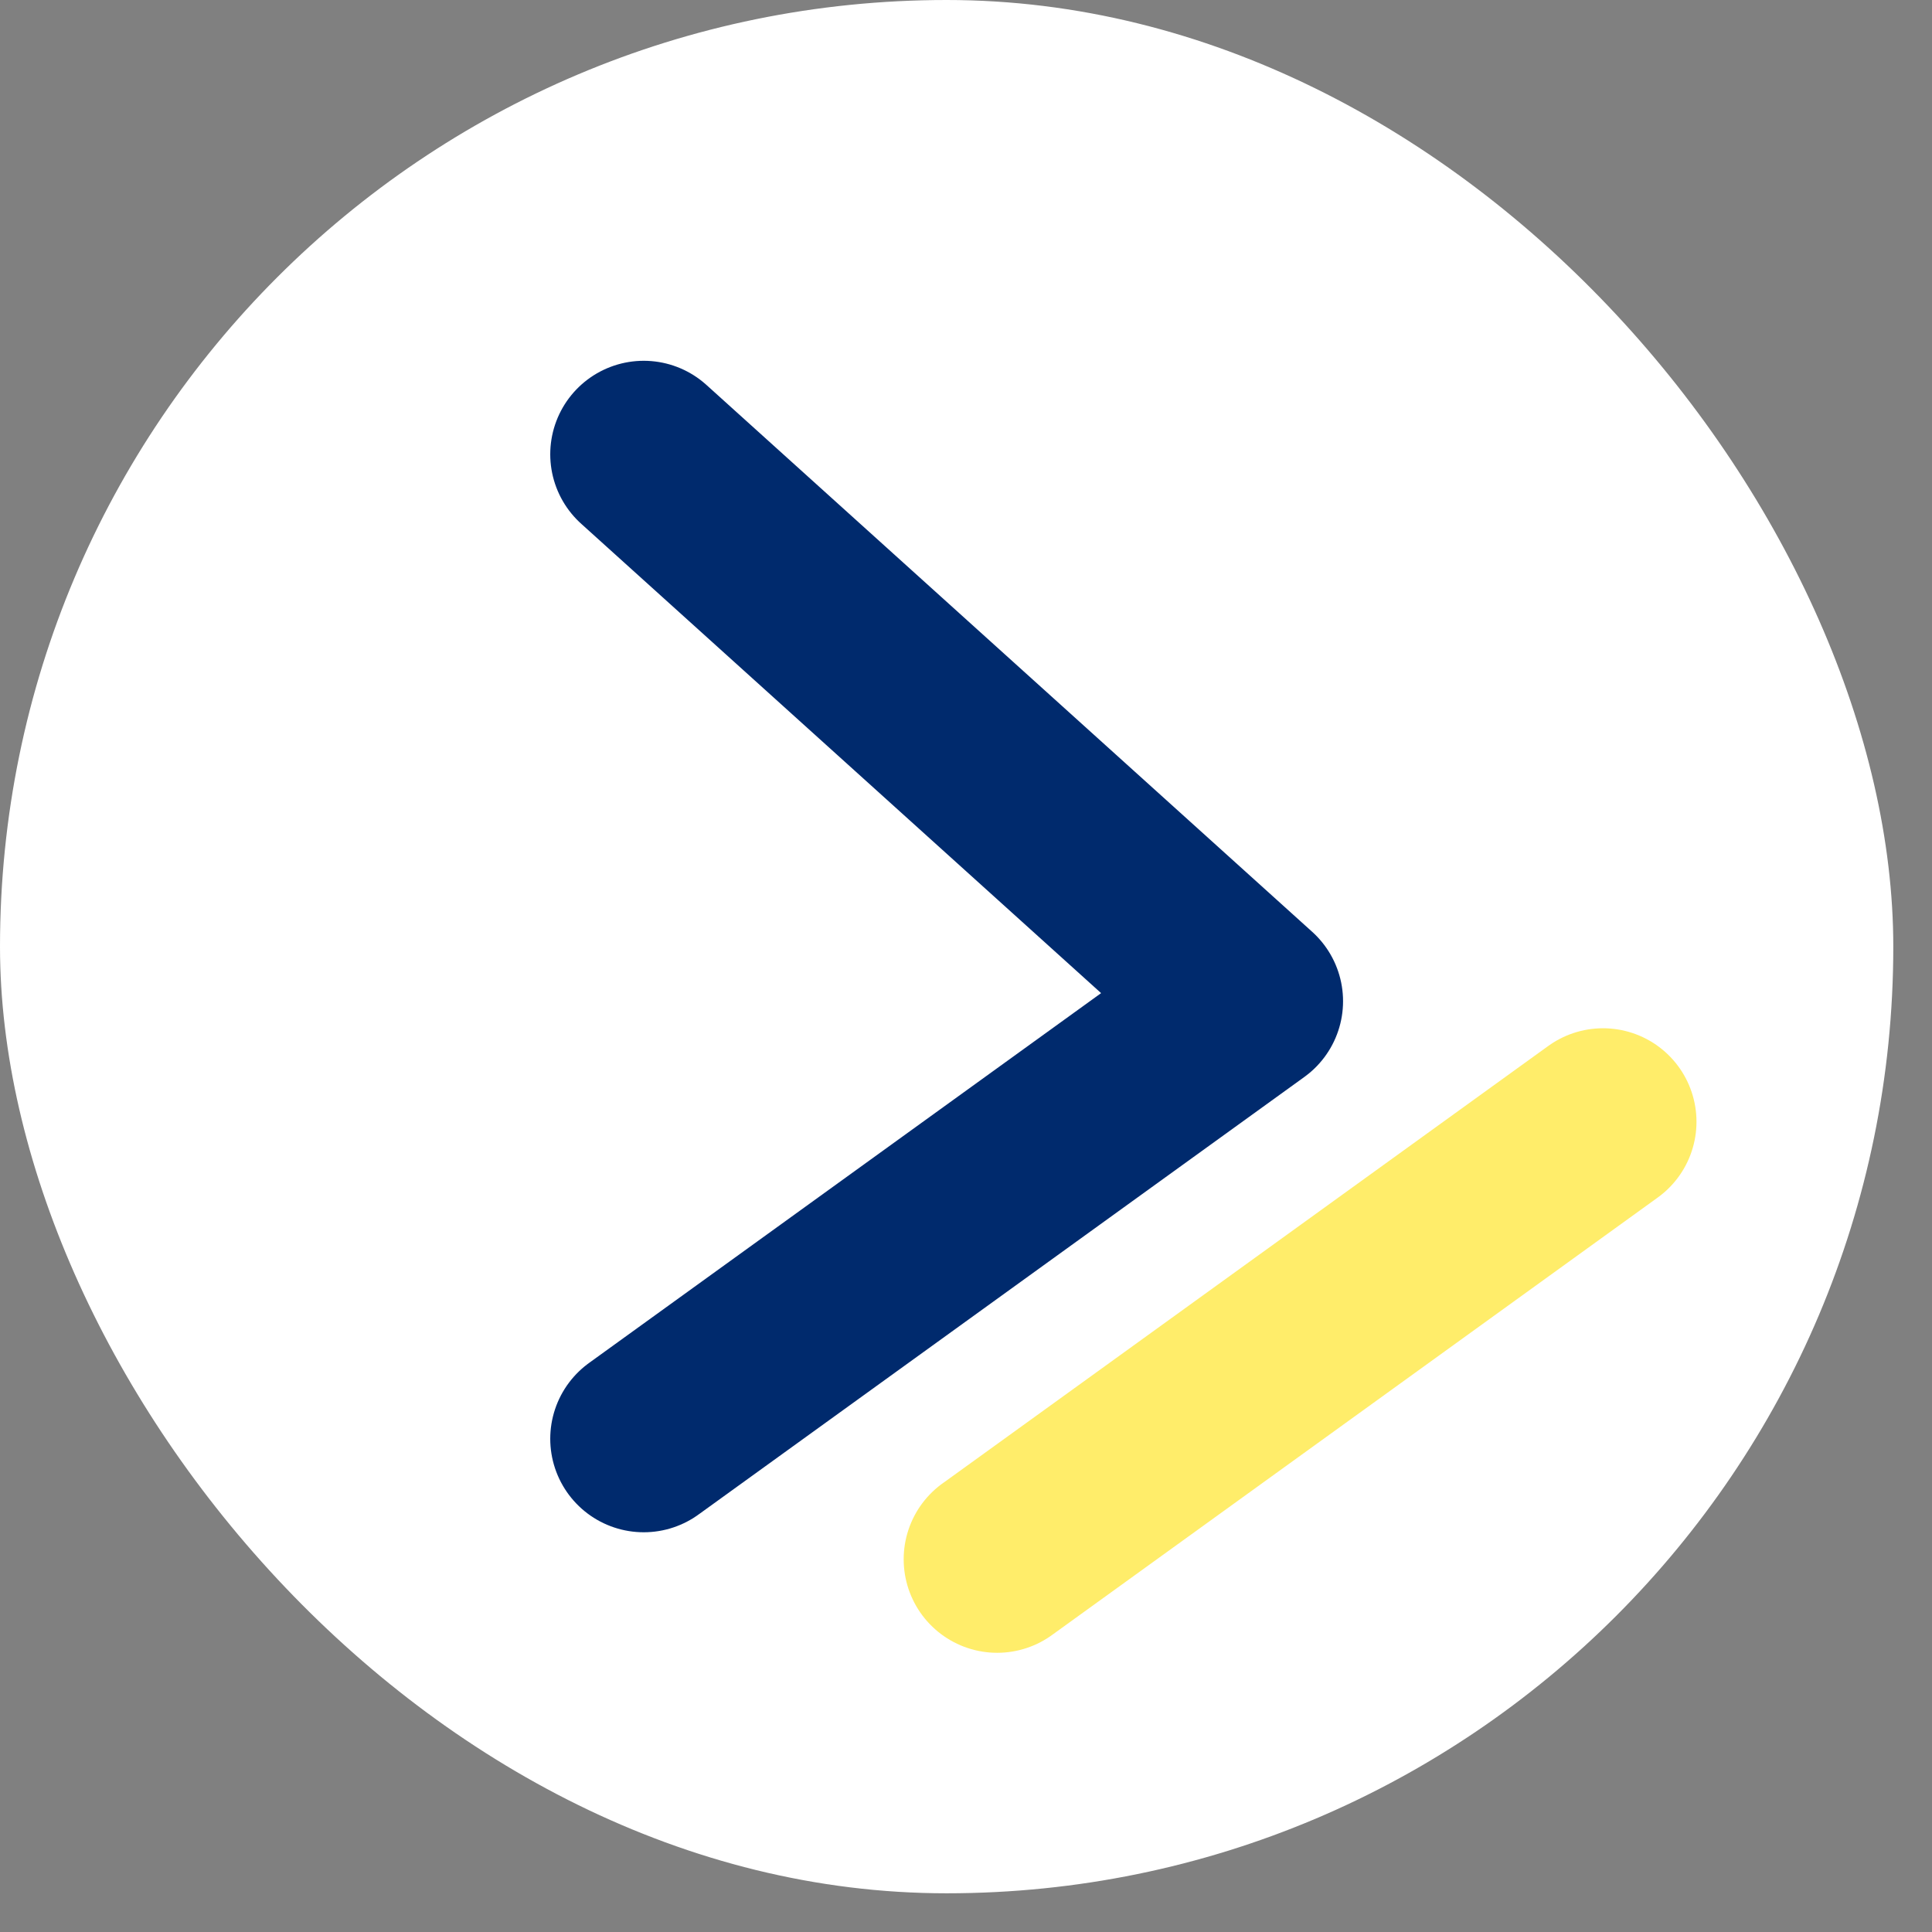
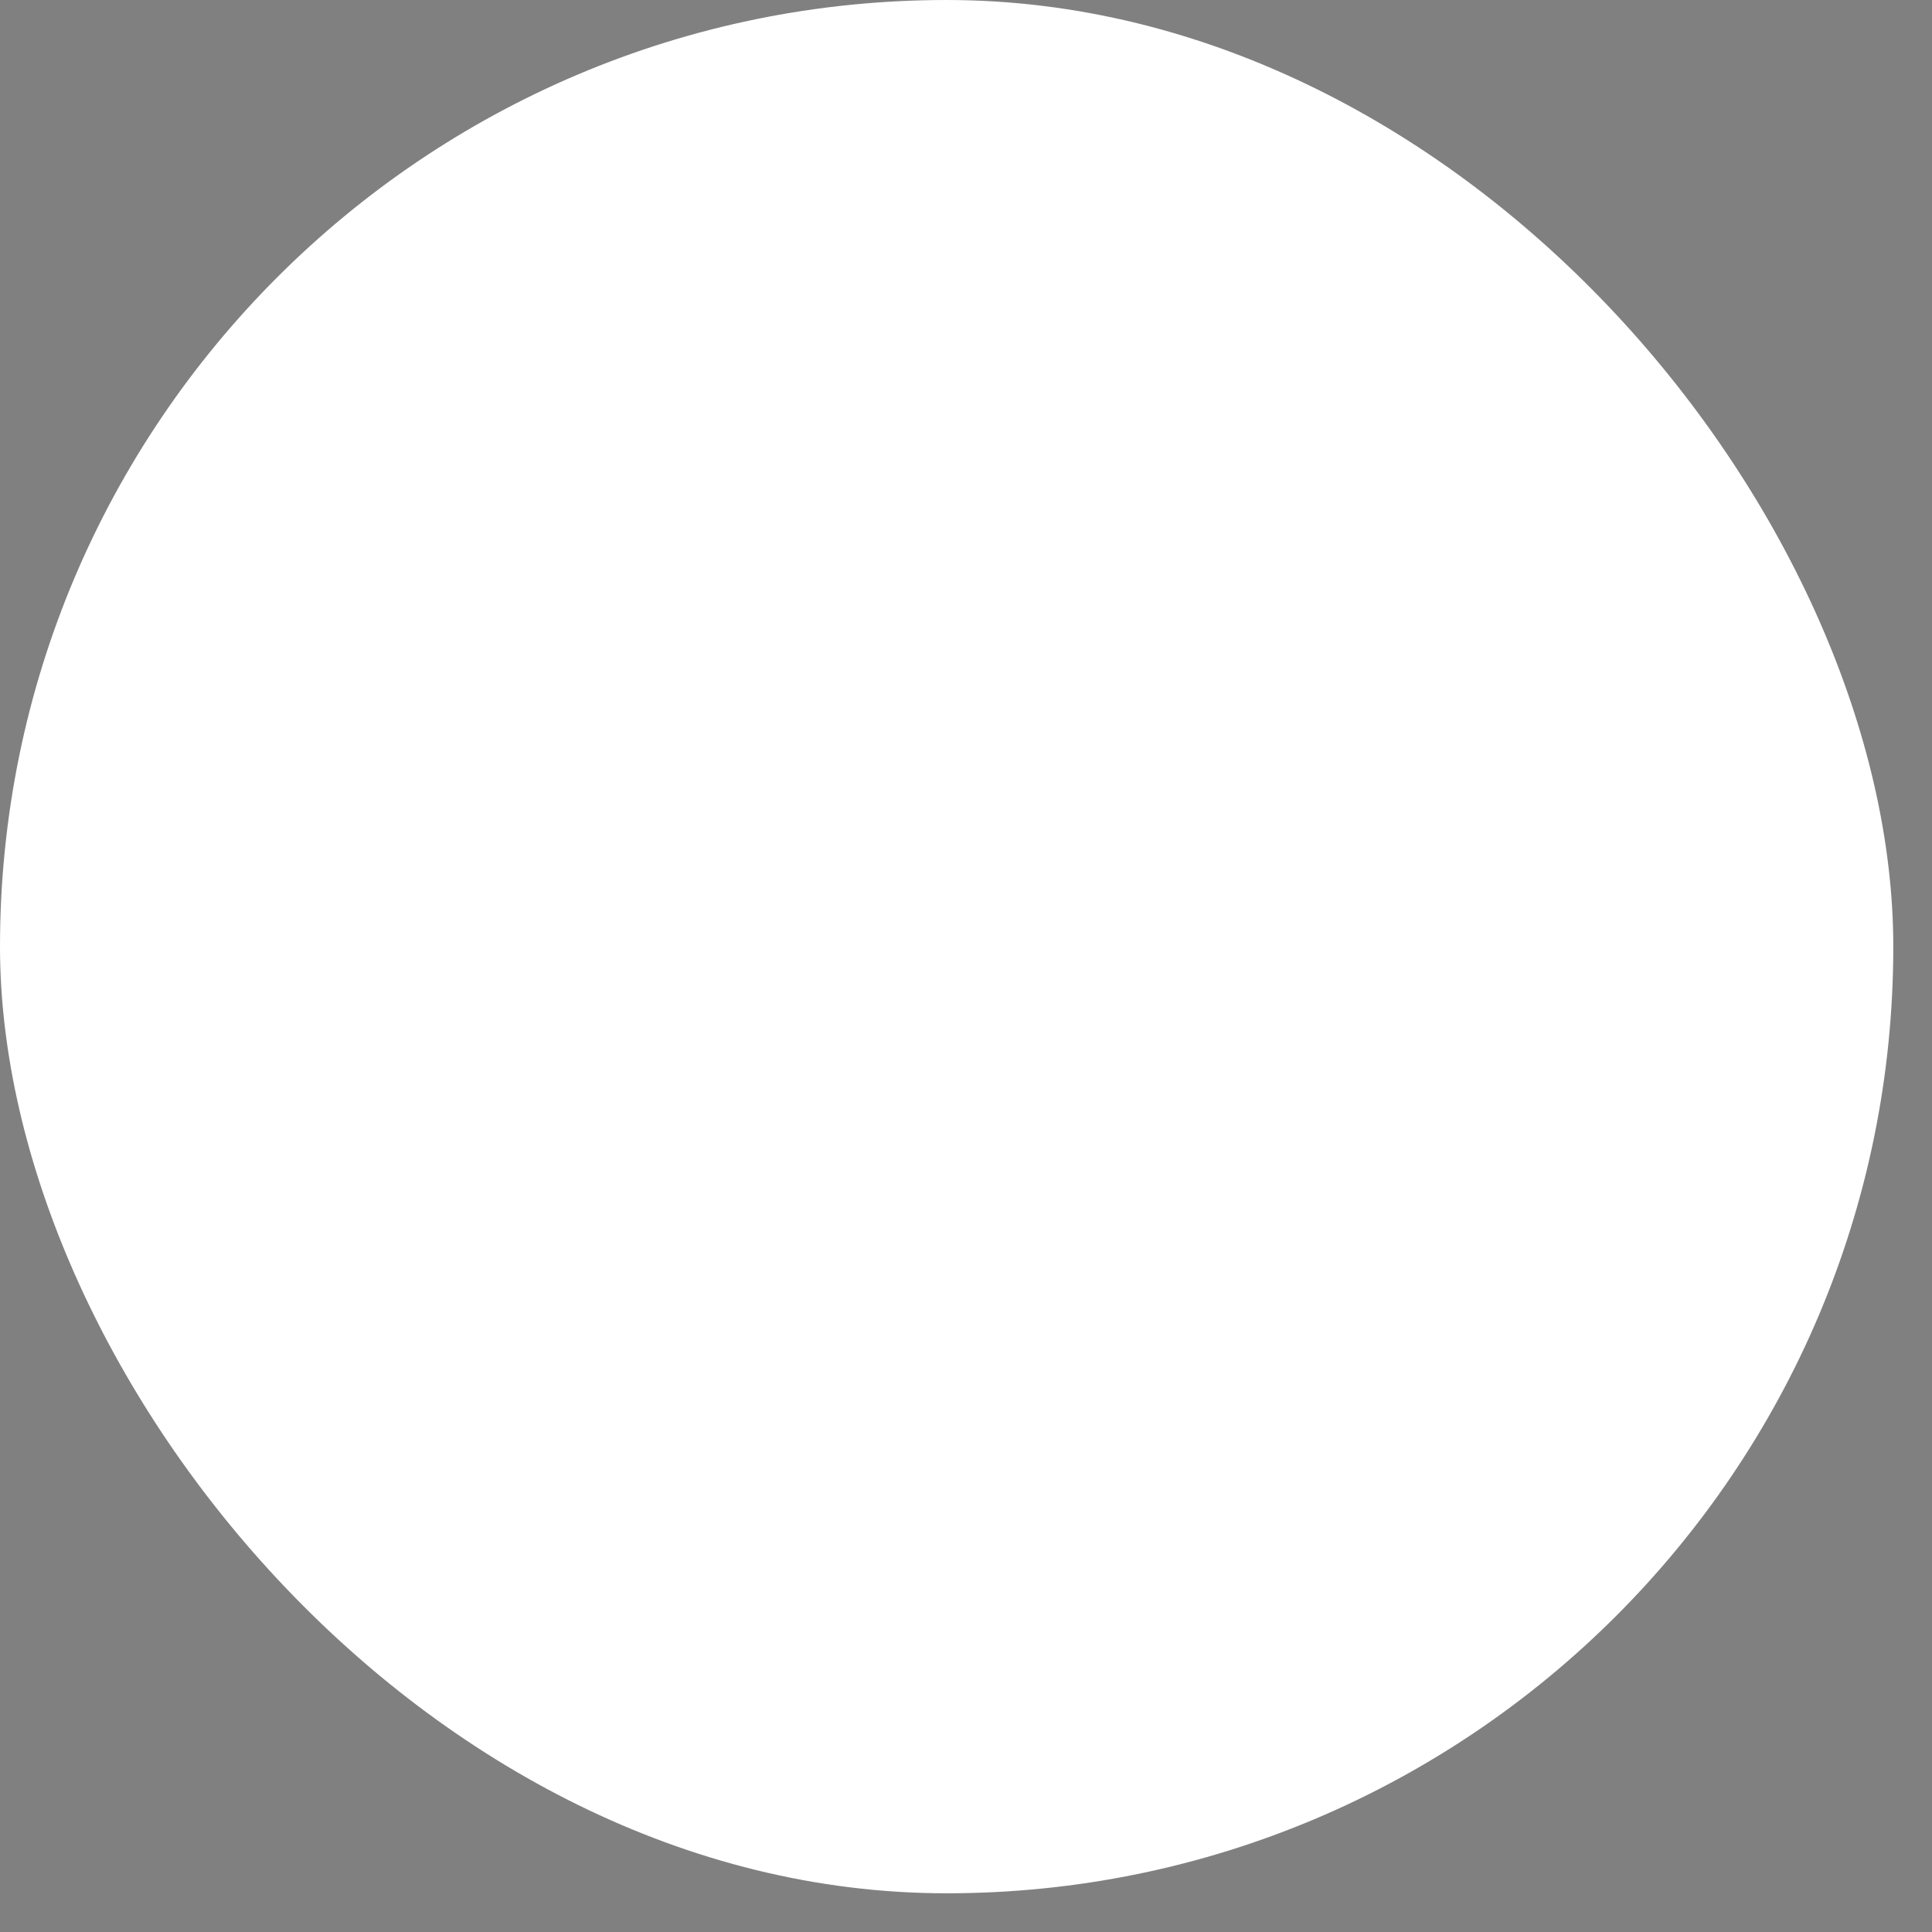
<svg xmlns="http://www.w3.org/2000/svg" width="31" height="31" viewBox="0 0 31 31" fill="none">
  <rect x="0" y="0" width="31" height="31" fill="#808080" stroke="none" />
  <rect width="30.379" height="30.379" rx="15.189" fill="white" />
-   <path d="M10.329 7.289L20.05 16.065L10.329 23.086" stroke="#002A6D" stroke-width="3" stroke-linecap="round" stroke-linejoin="round" />
-   <path d="M16 25.019L16 25.02L25.721 17.999" stroke="#FFED6A" stroke-width="3" stroke-linecap="round" stroke-linejoin="round" />
</svg>